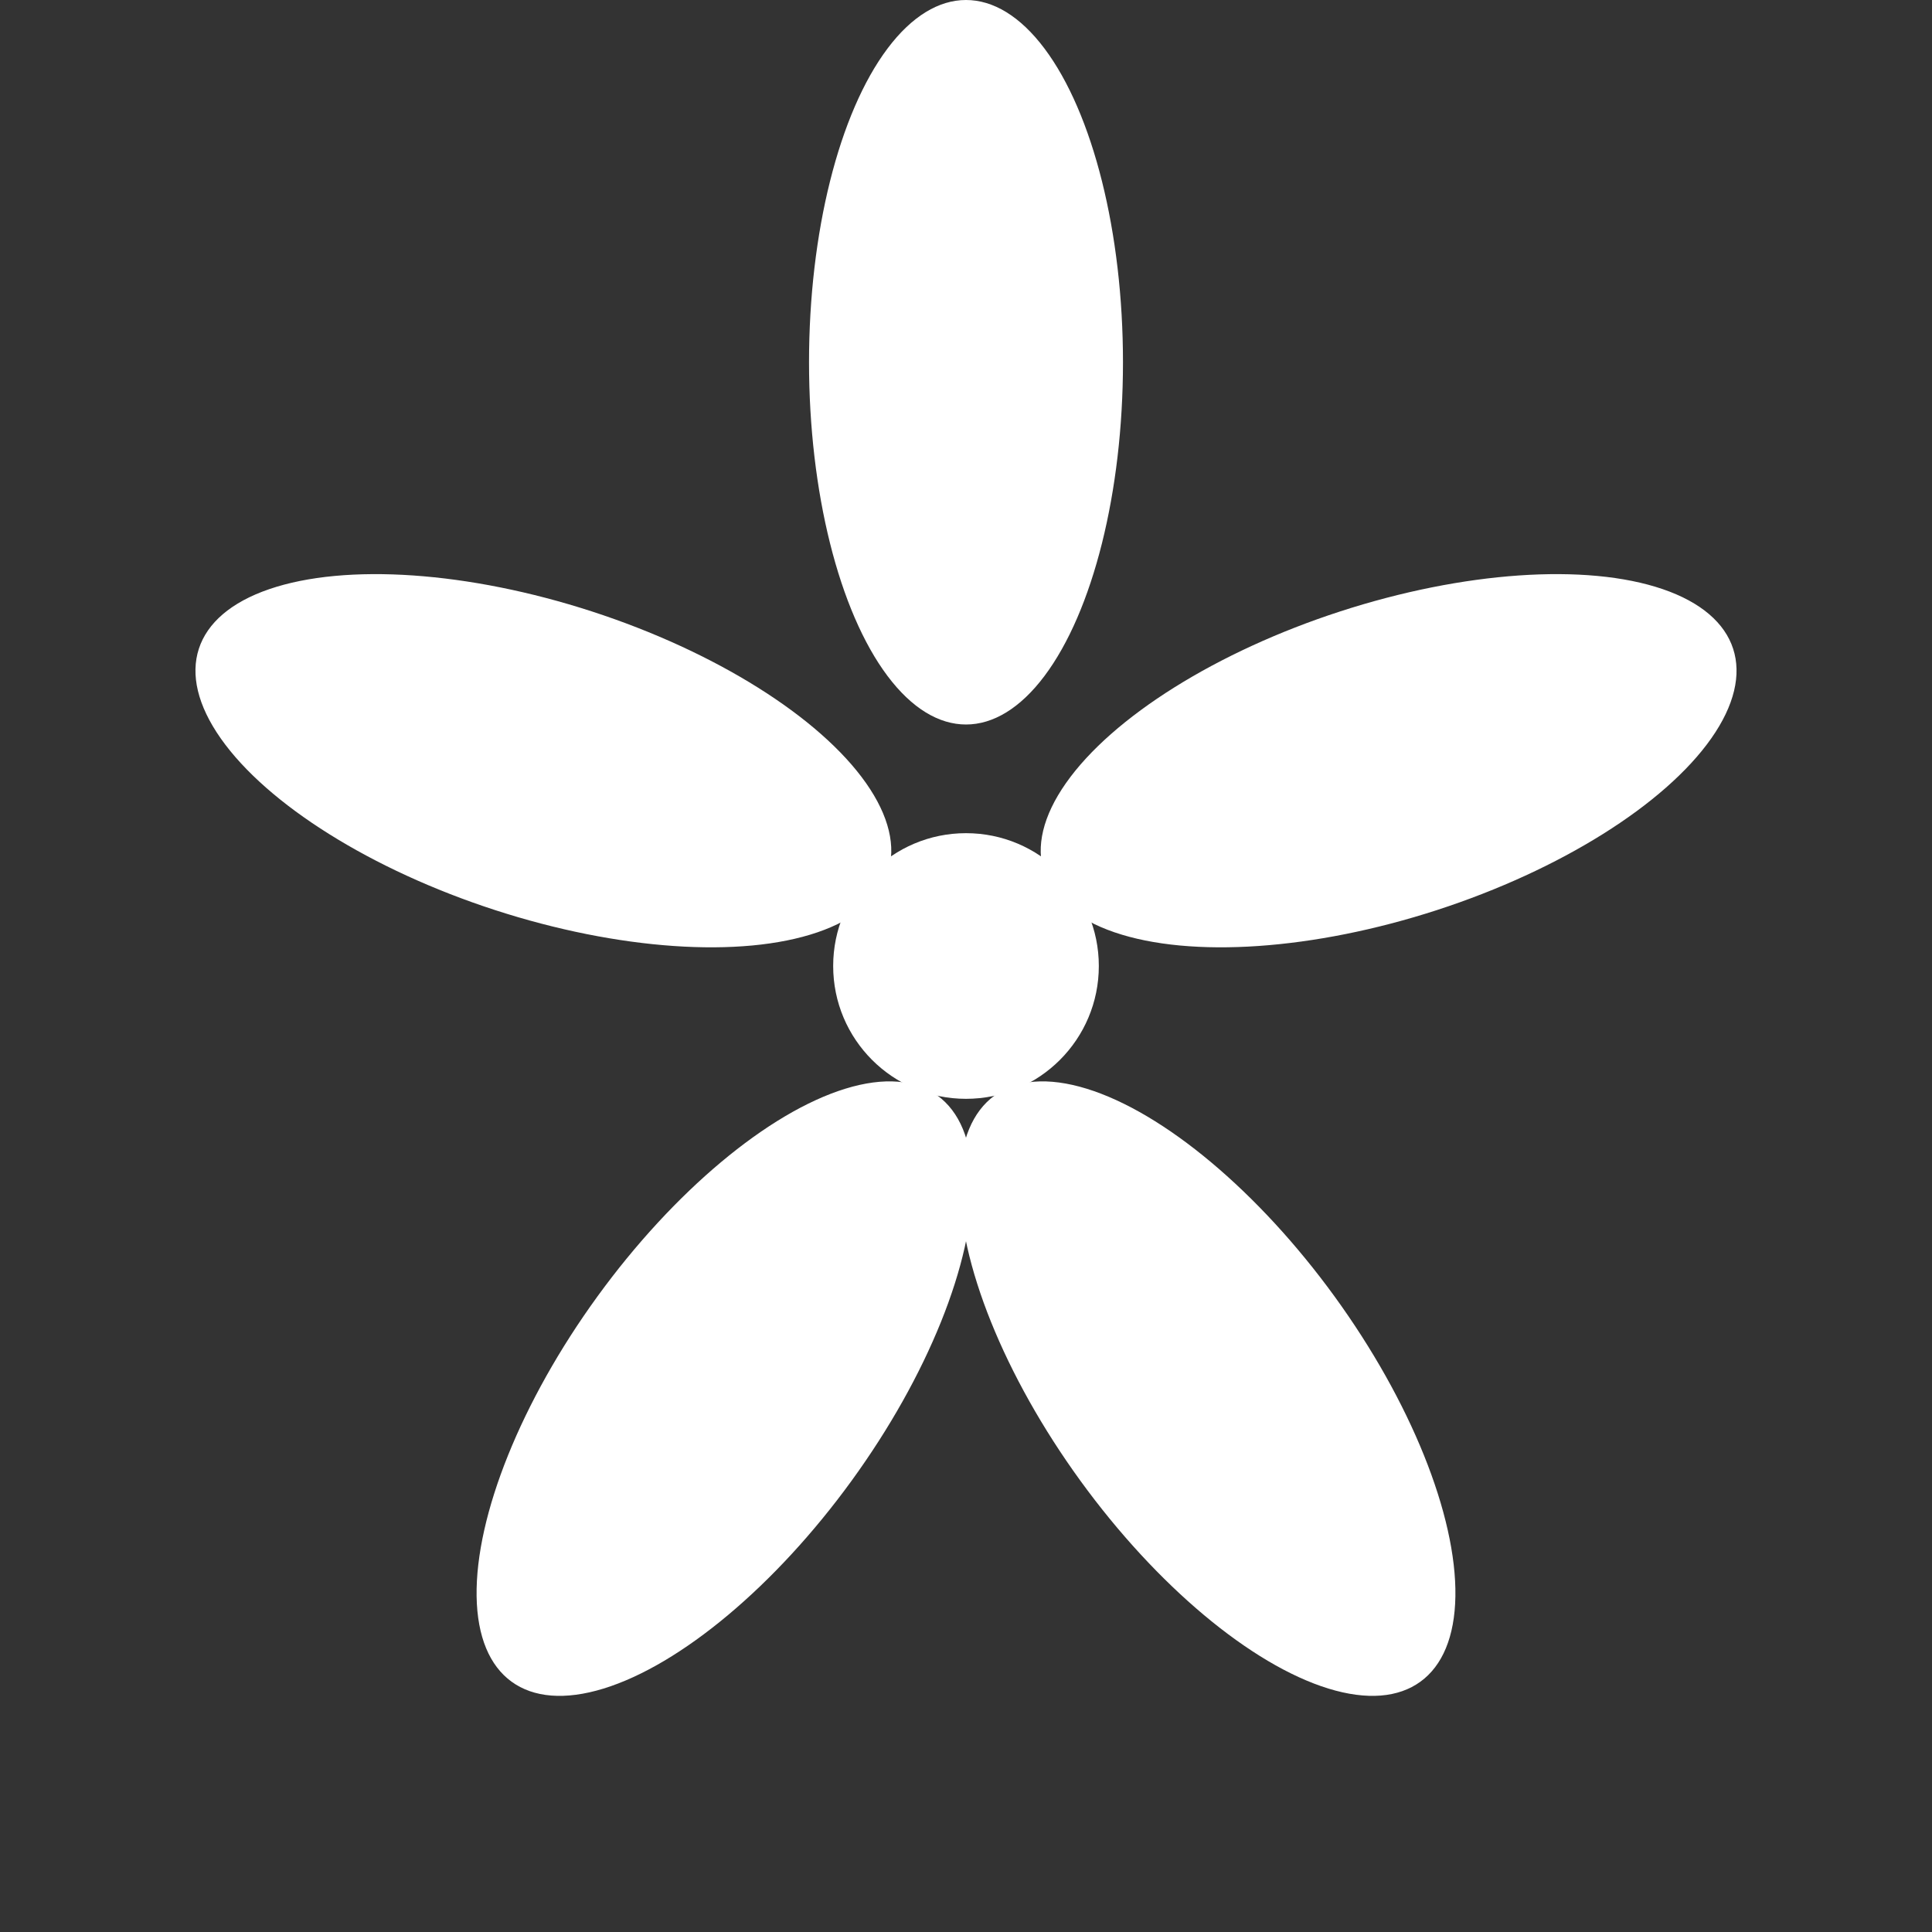
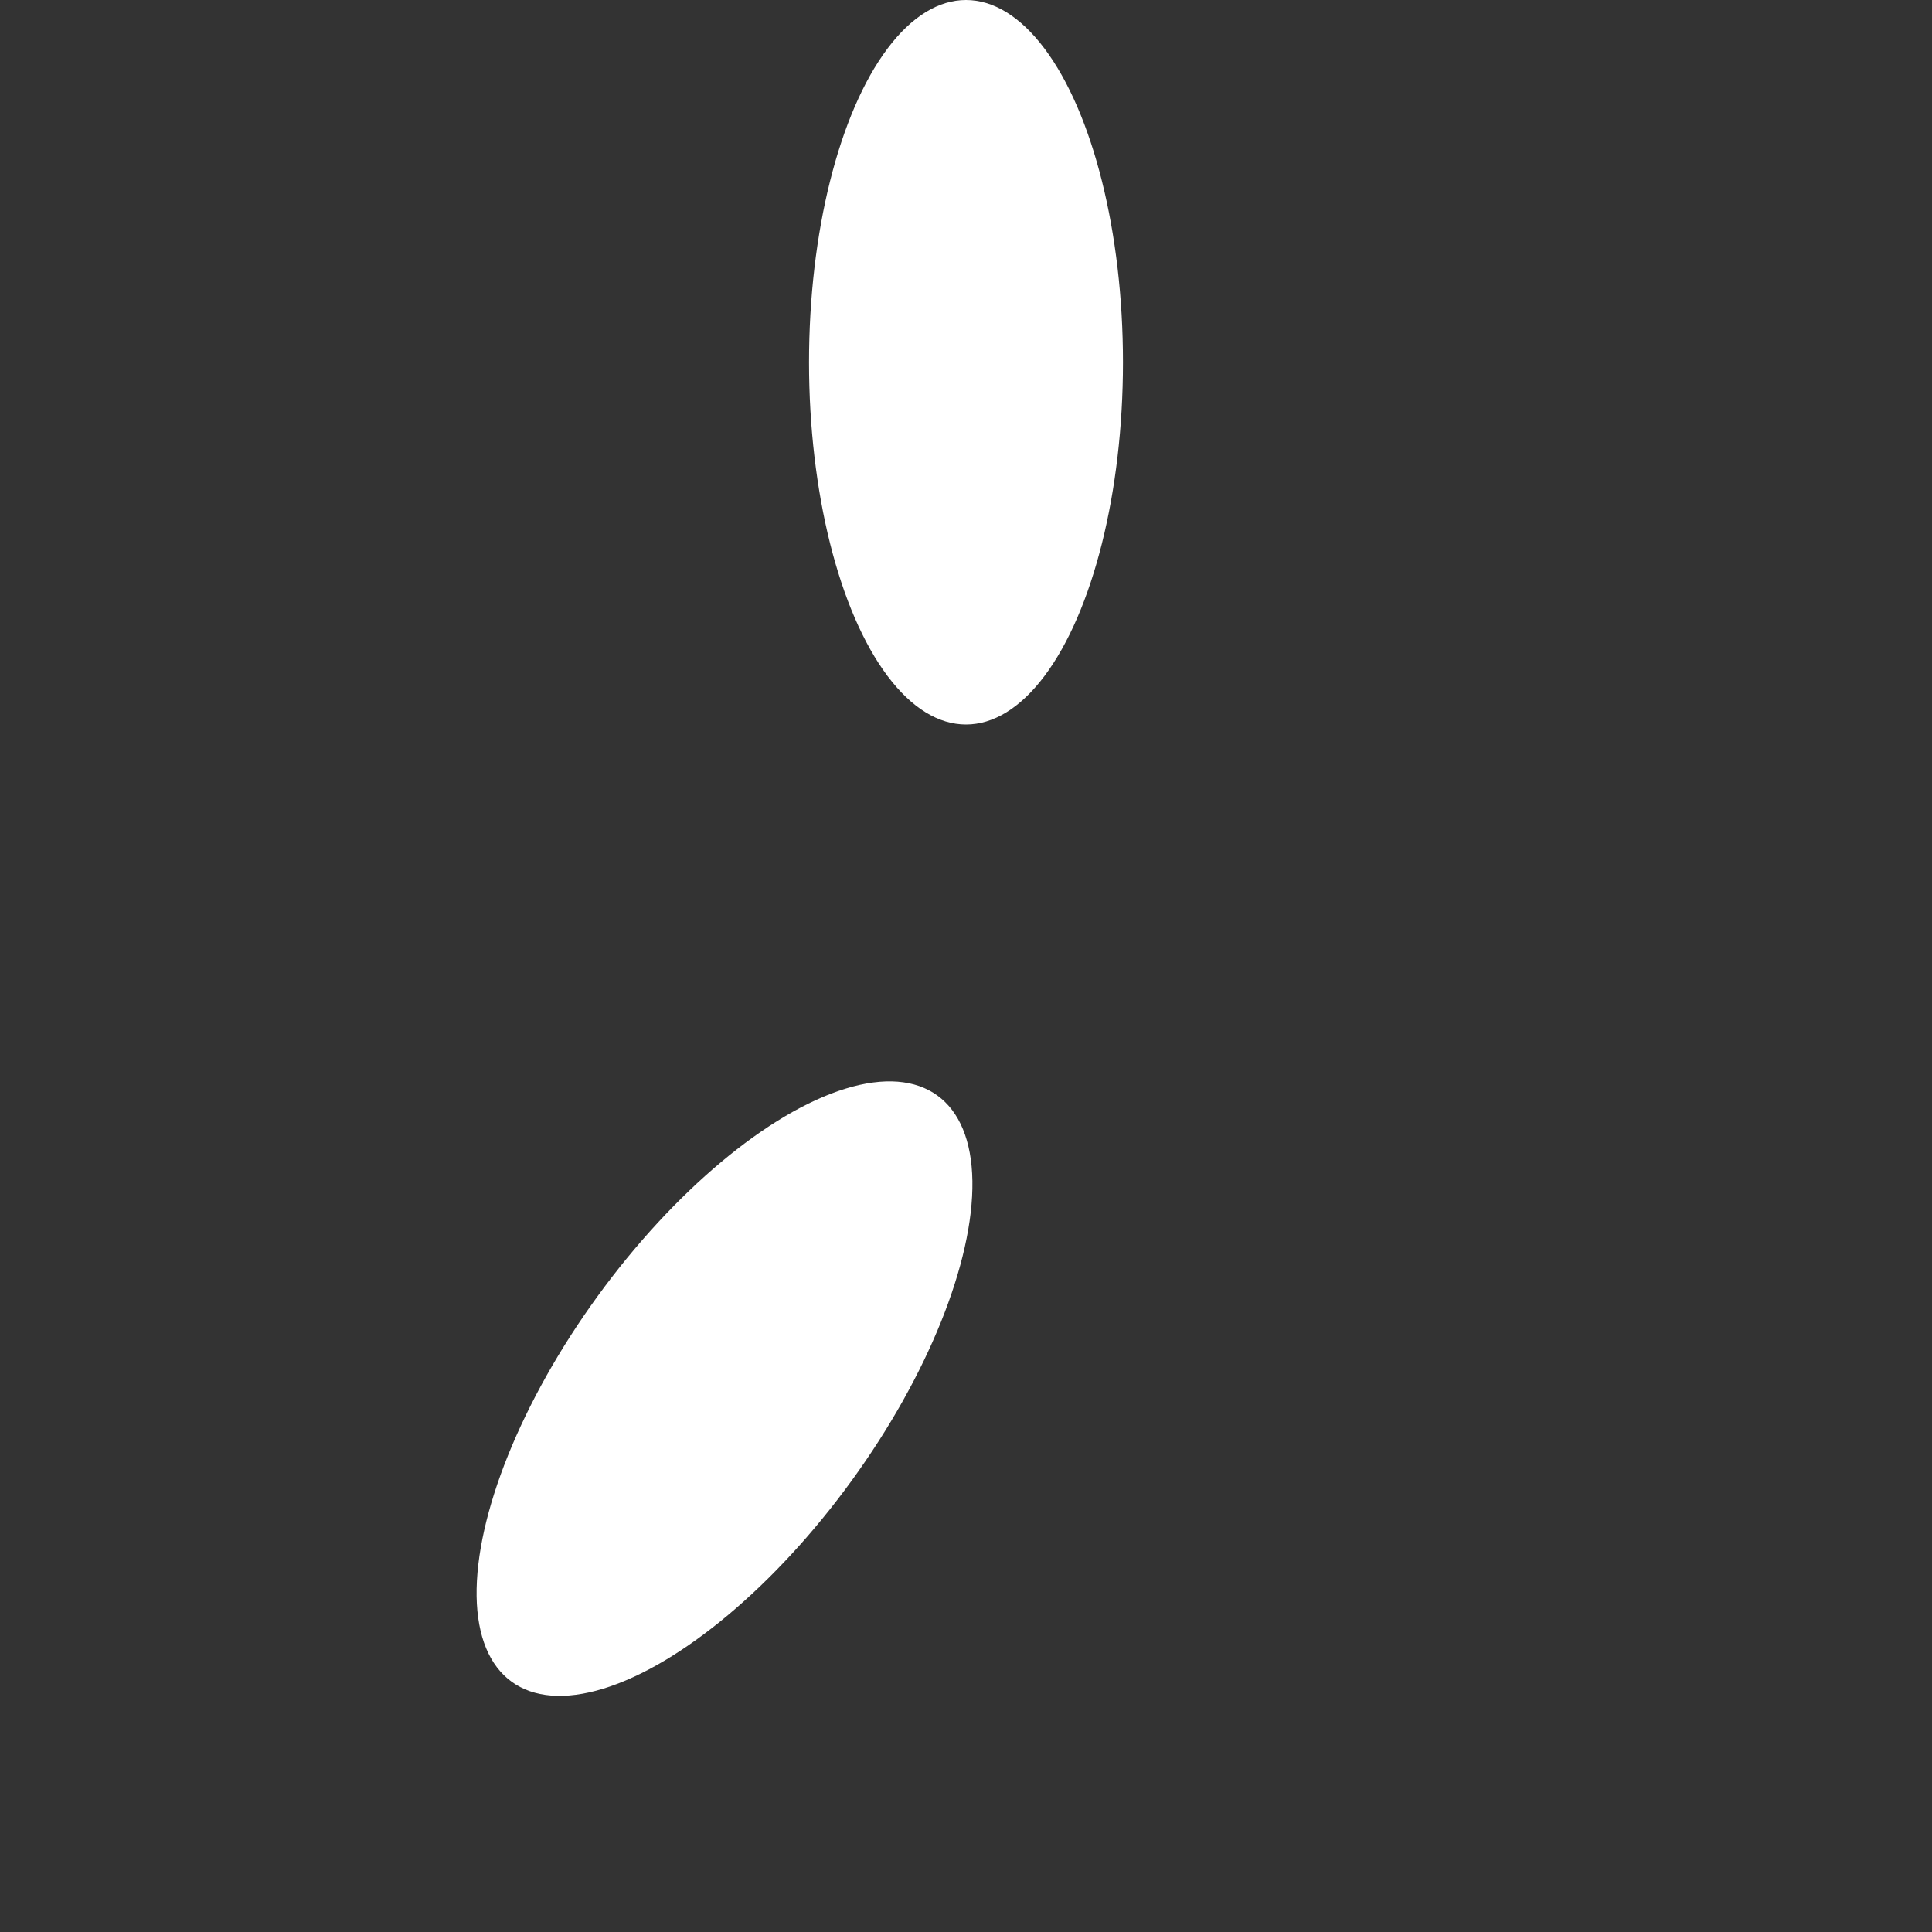
<svg xmlns="http://www.w3.org/2000/svg" width="16" height="16" fill="none" viewBox="0 0 16 16">
  <rect x="0" y="0" width="16" height="16" fill="#333333" stroke="none" />
  <g fill="#fff">
    <ellipse cx="8" cy="3" rx="1.3" ry="3" />
-     <ellipse cx="11.5" cy="6.3" rx="1.3" ry="3" transform="rotate(72 11.5 6.3)" />
-     <ellipse cx="10" cy="11.5" rx="1.3" ry="3" transform="rotate(144 10 11.5)" />
    <ellipse cx="6" cy="11.5" rx="1.3" ry="3" transform="rotate(216 6 11.5)" />
-     <ellipse cx="4.5" cy="6.3" rx="1.3" ry="3" transform="rotate(288 4.5 6.3)" />
-     <circle cx="8" cy="8" r="1.1" />
  </g>
</svg>